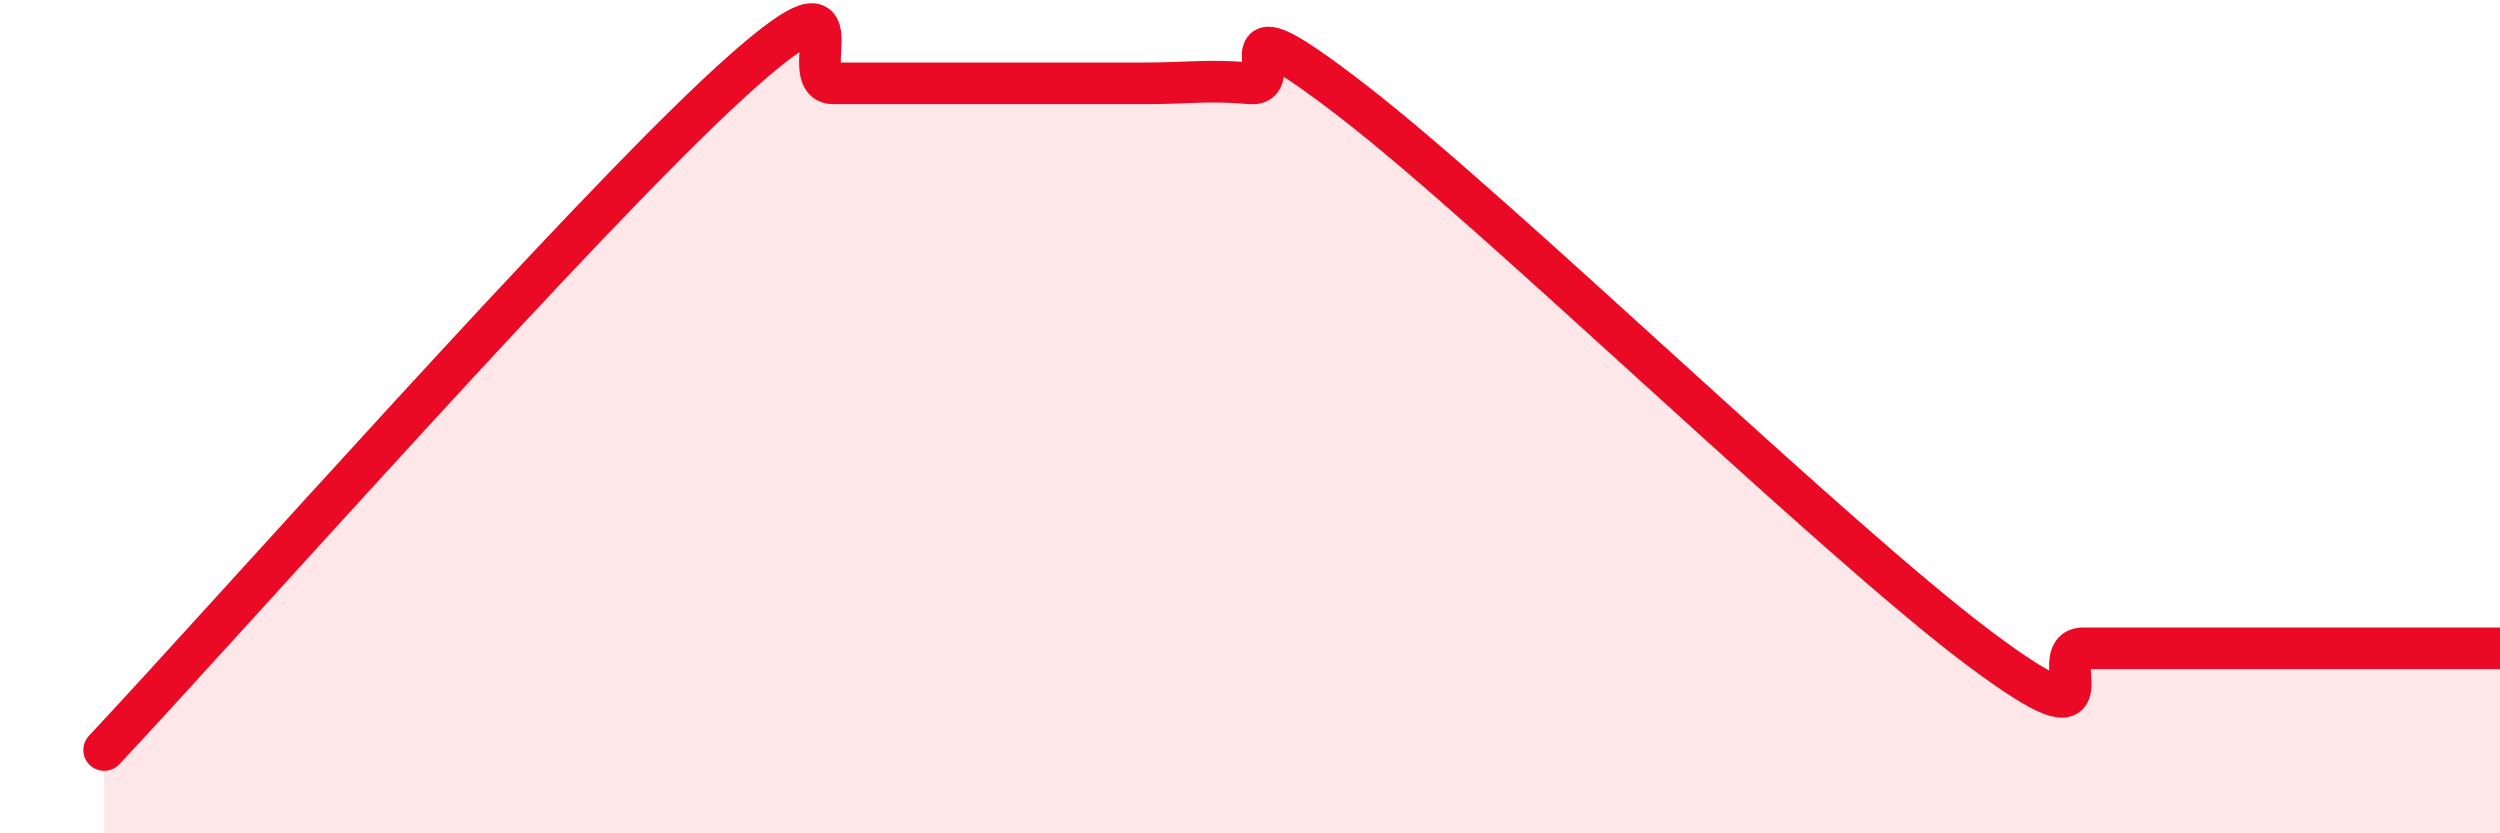
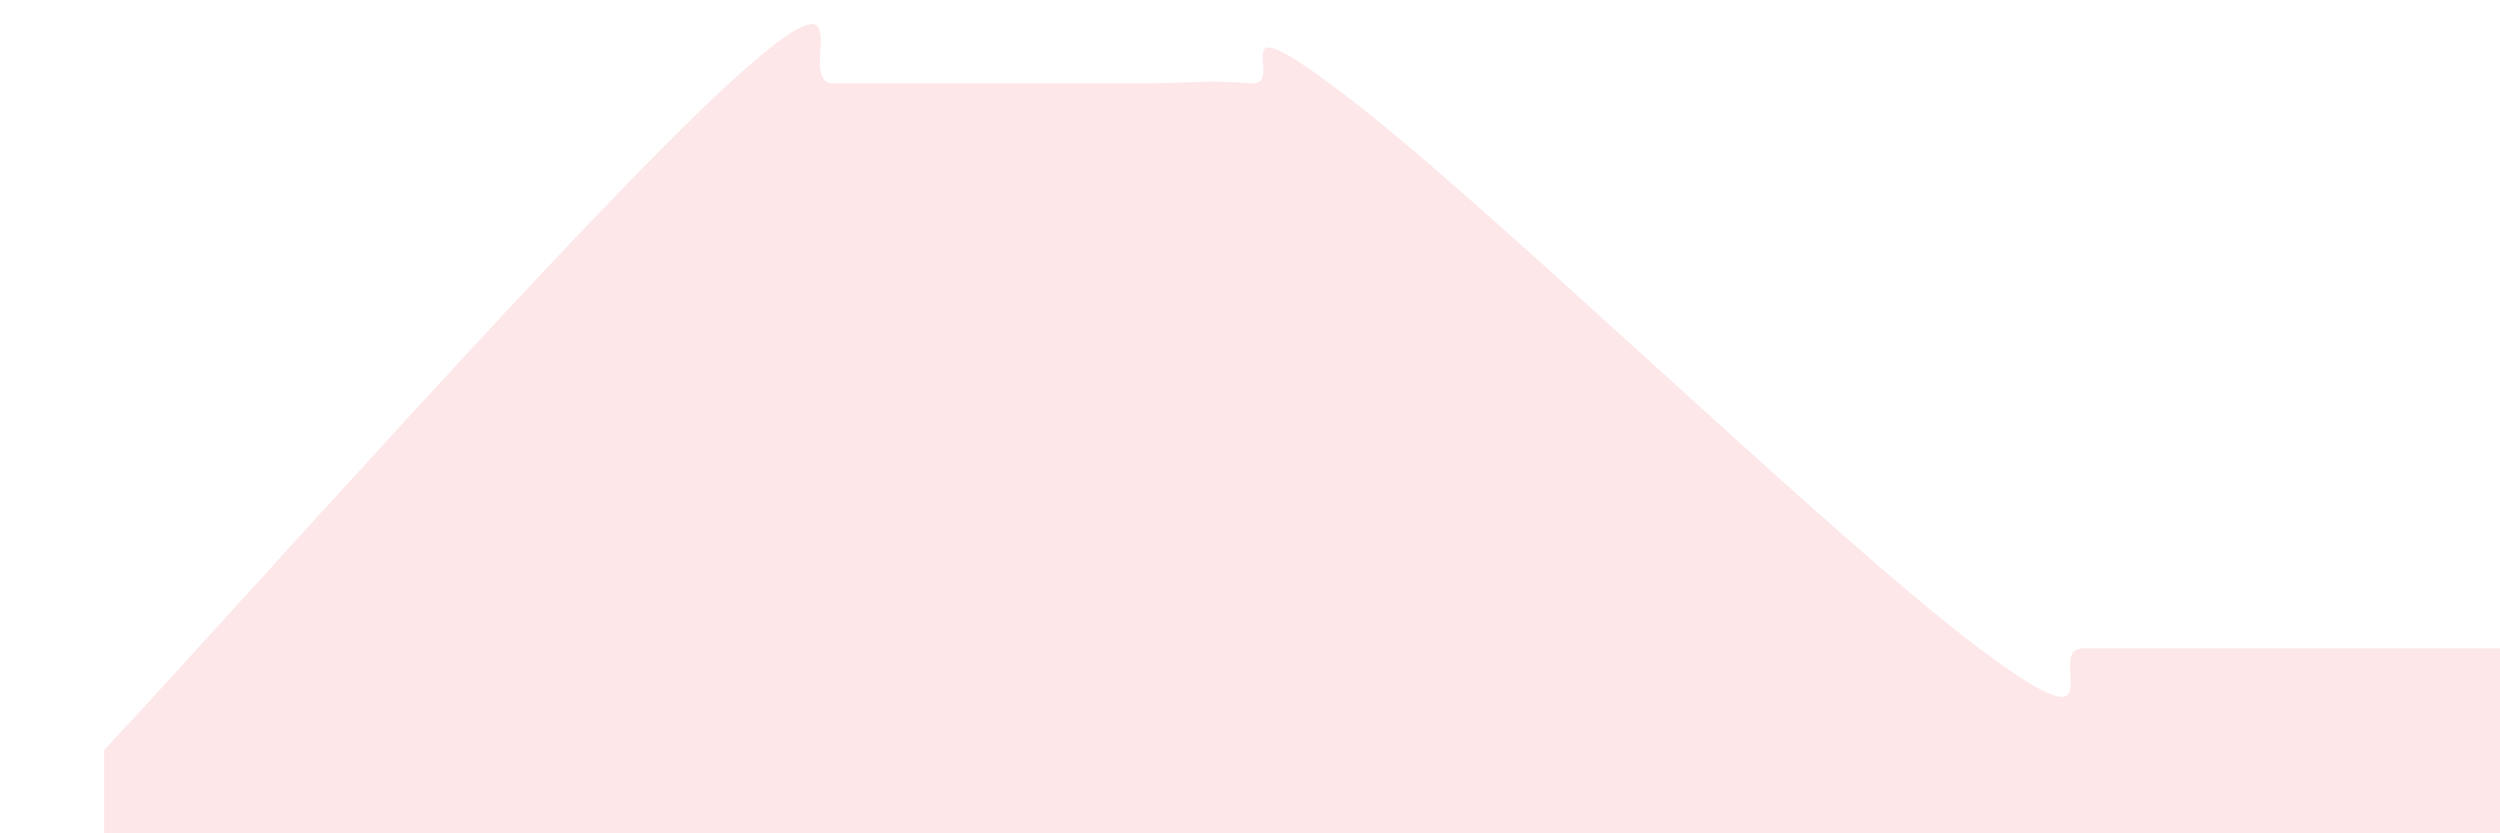
<svg xmlns="http://www.w3.org/2000/svg" width="60" height="20" viewBox="0 0 60 20">
  <path d="M 2.5,18 C 5.5,14.8 14,5.2 17.5,2 C 21,-1.2 19,2 20,2 C 21,2 21.5,2 22.5,2 C 23.5,2 24,2 25,2 C 26,2 26.5,2 27.5,2 C 28.5,2 29,1.91 30,2 C 31,2.09 29,-0.26 32.5,2.45 C 36,5.16 44,12.94 47.5,15.56 C 51,18.18 49,15.56 50,15.56 C 51,15.56 51.5,15.56 52.5,15.56 C 53.5,15.56 53.5,15.56 55,15.56 C 56.5,15.56 59,15.56 60,15.56L60 20L2.5 20Z" fill="#EB0A25" opacity="0.1" stroke-linecap="round" stroke-linejoin="round" />
-   <path d="M 2.5,18 C 5.5,14.8 14,5.2 17.5,2 C 21,-1.2 19,2 20,2 C 21,2 21.5,2 22.5,2 C 23.5,2 24,2 25,2 C 26,2 26.5,2 27.5,2 C 28.5,2 29,1.91 30,2 C 31,2.09 29,-0.26 32.5,2.45 C 36,5.16 44,12.94 47.5,15.56 C 51,18.18 49,15.56 50,15.56 C 51,15.56 51.5,15.56 52.5,15.56 C 53.5,15.56 53.5,15.56 55,15.56 C 56.5,15.56 59,15.56 60,15.56" stroke="#EB0A25" stroke-width="1" fill="none" stroke-linecap="round" stroke-linejoin="round" />
</svg>